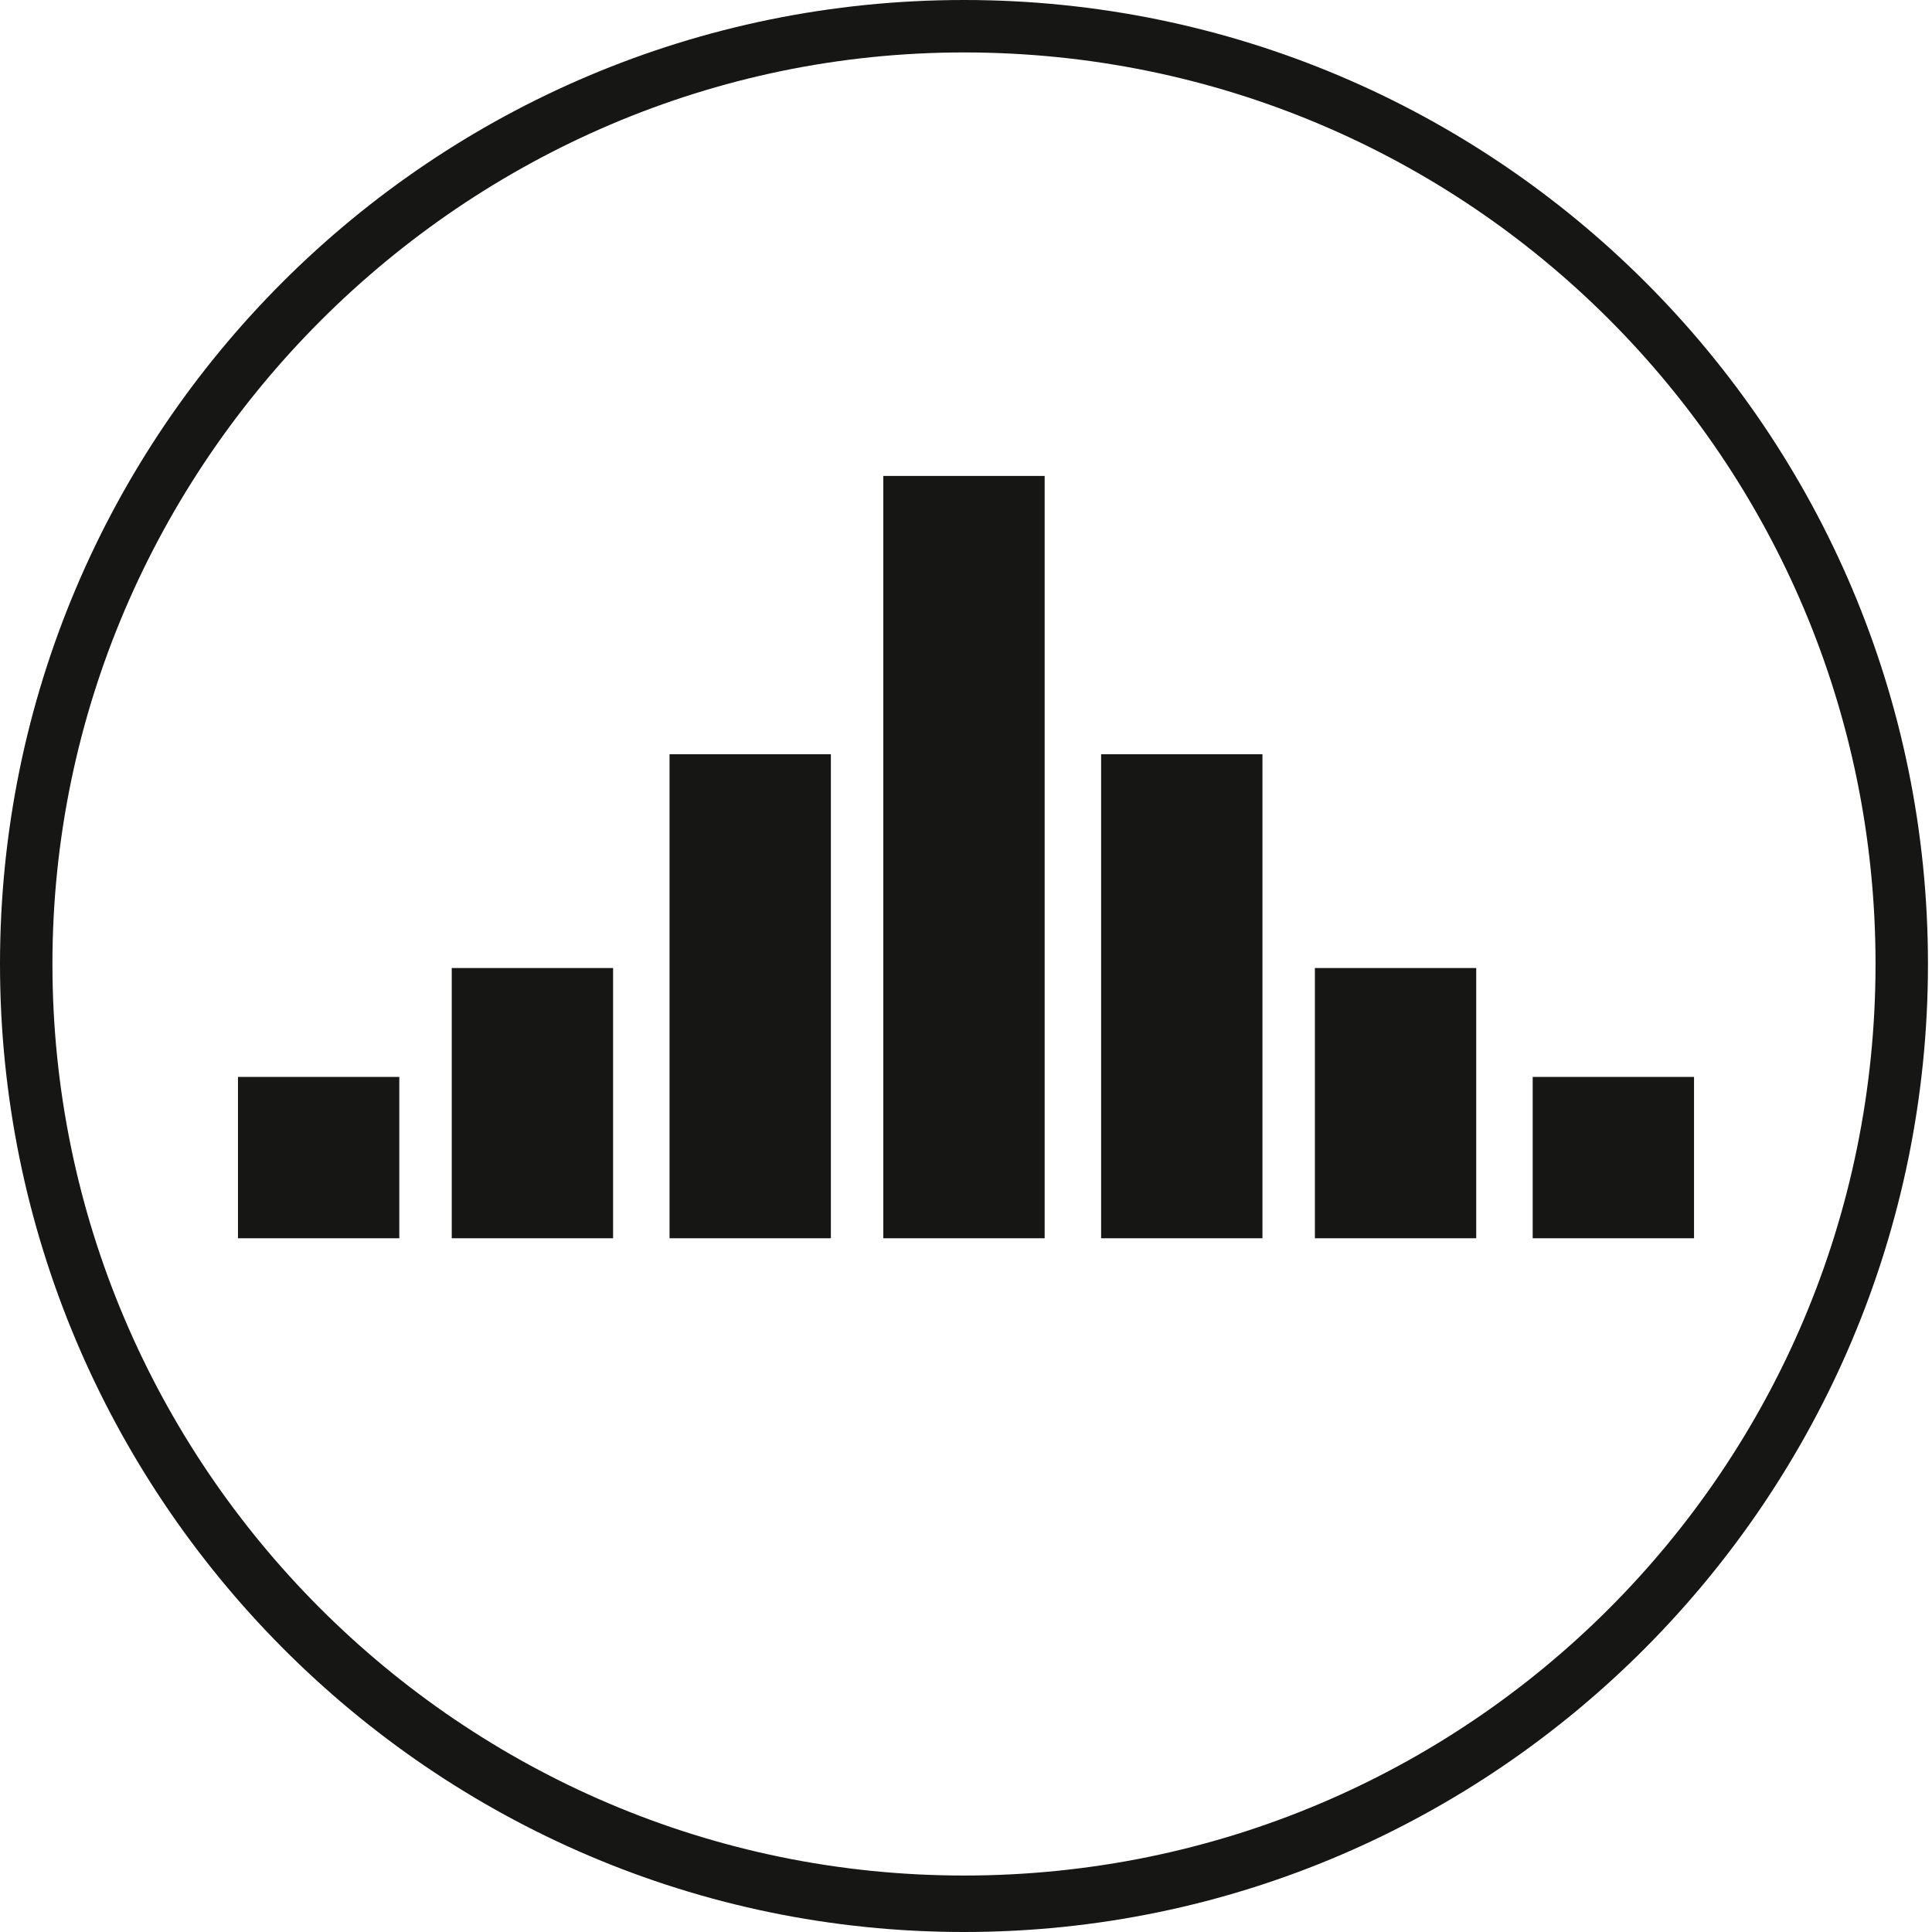
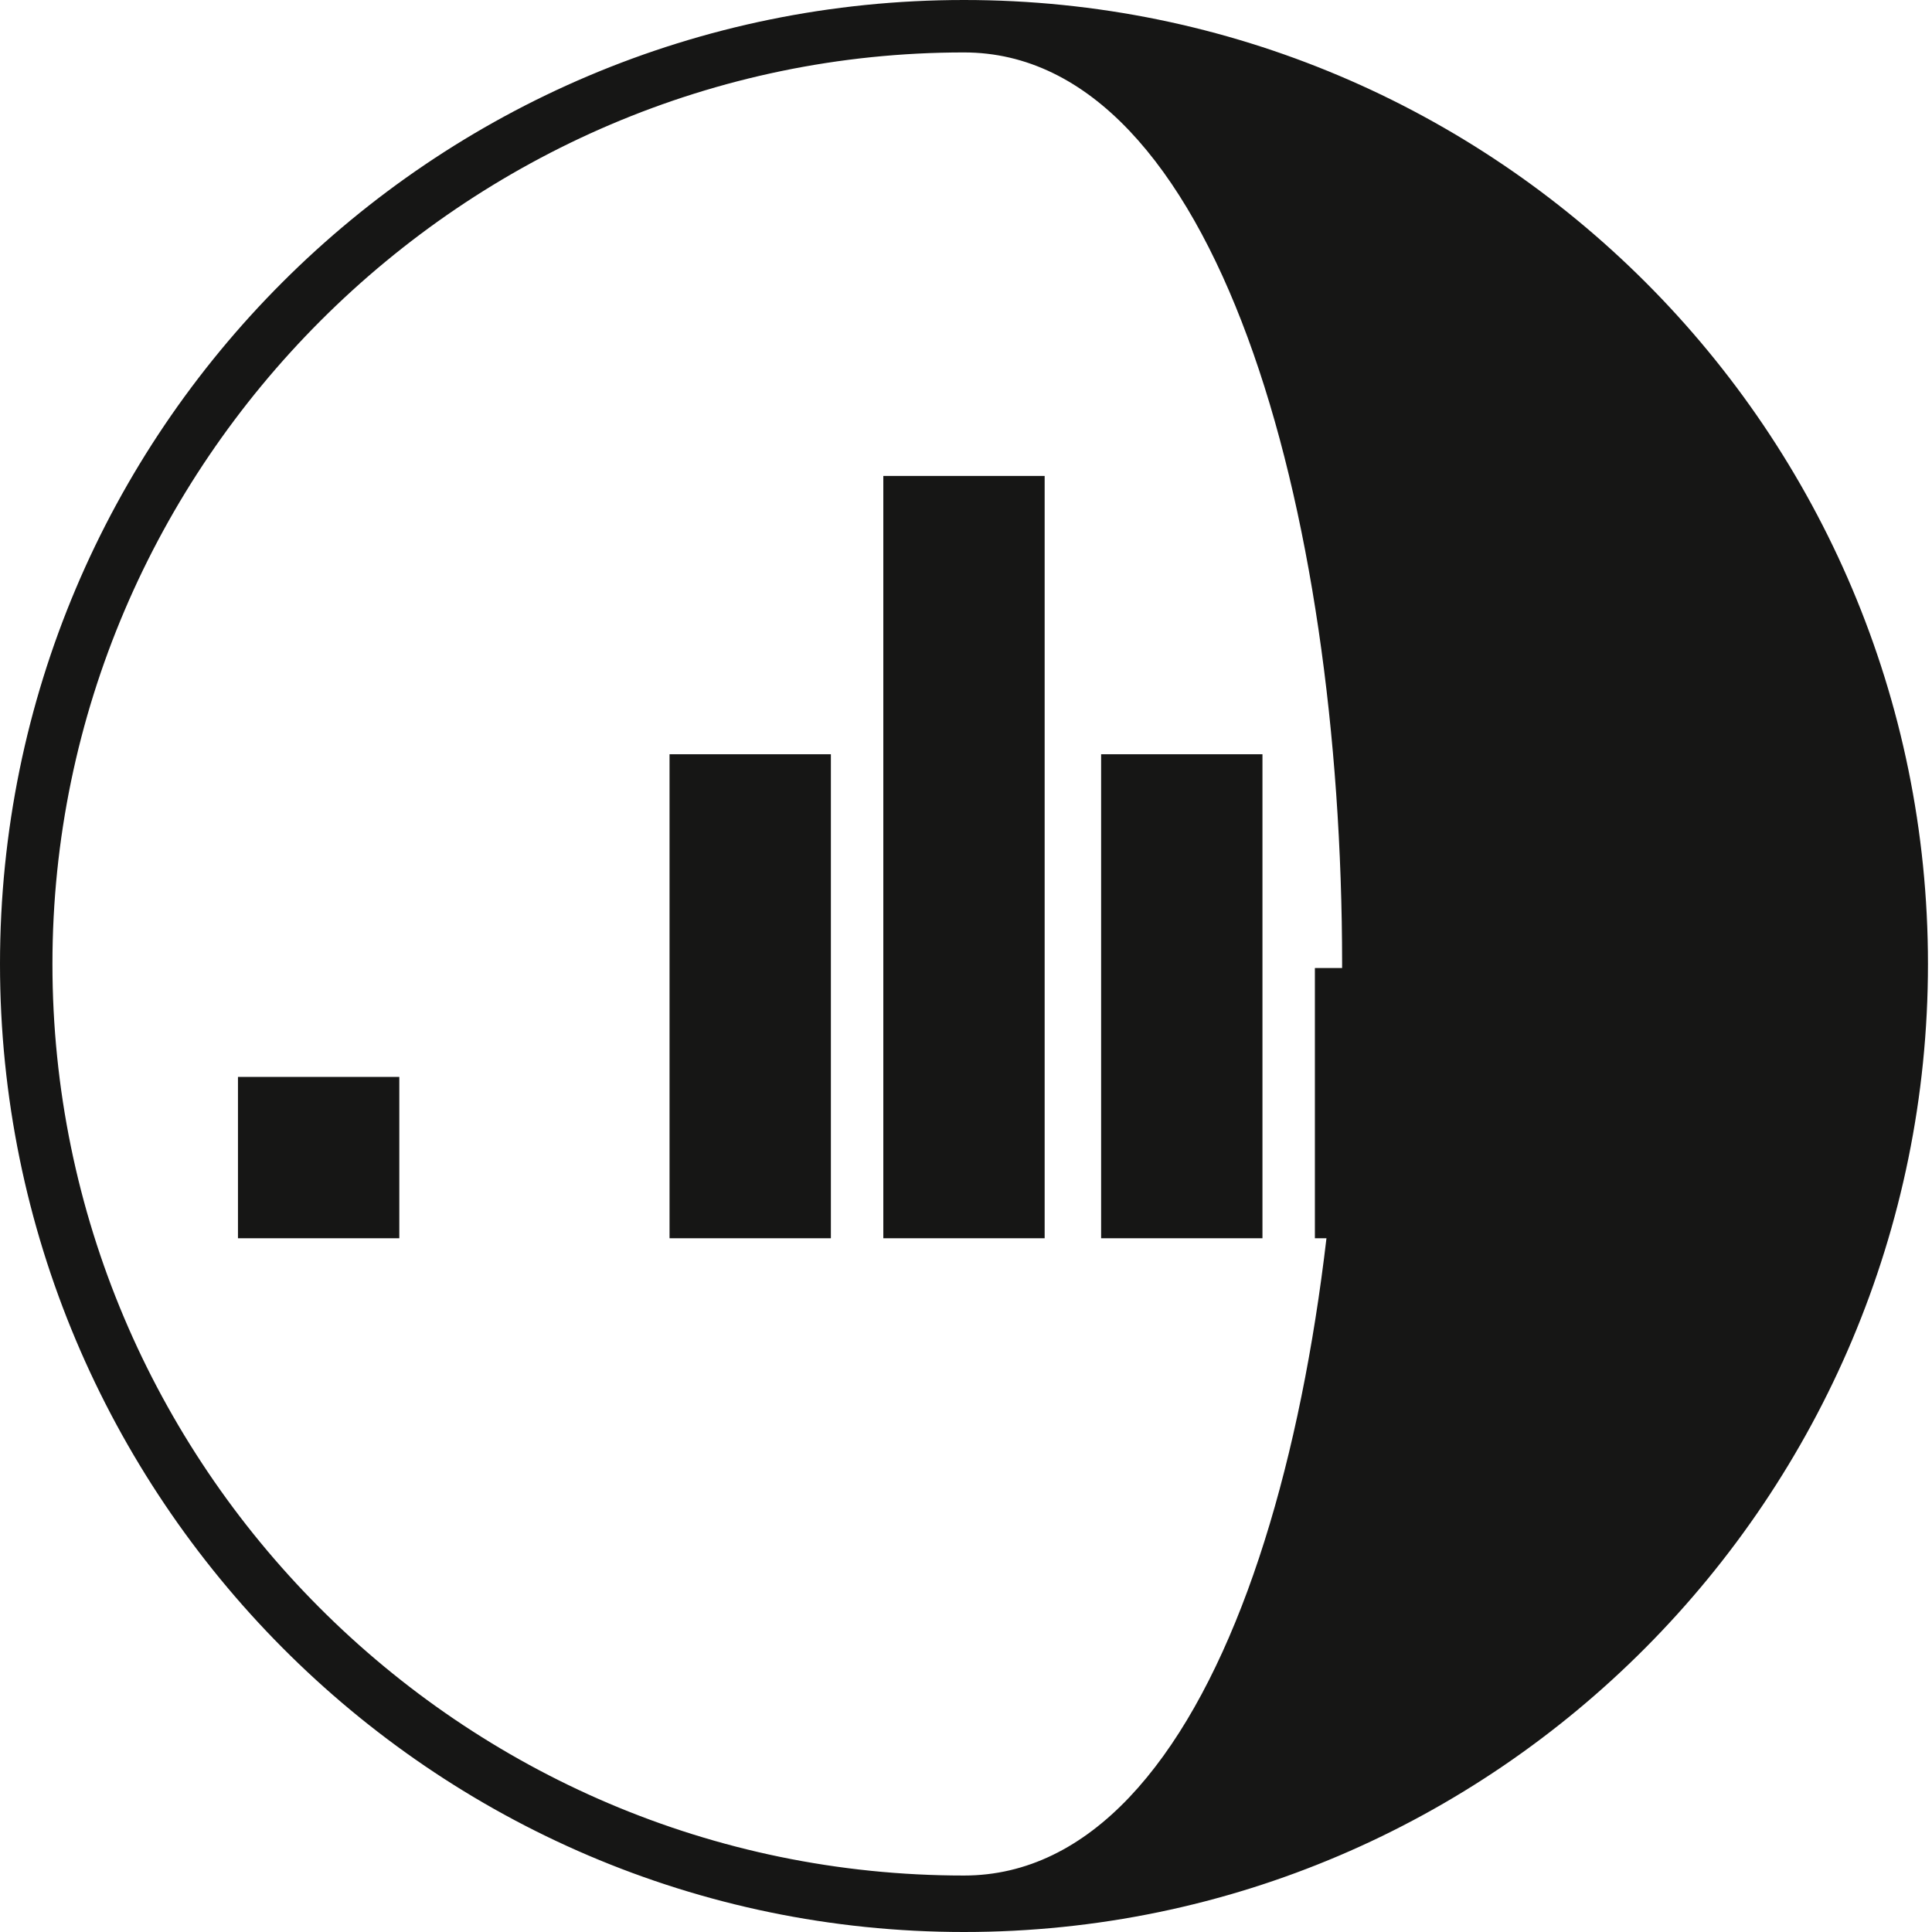
<svg xmlns="http://www.w3.org/2000/svg" version="1.1" id="b" x="0px" y="0px" viewBox="0 0 47.9 47.9" style="enable-background:new 0 0 47.9 47.9;" xml:space="preserve">
  <style type="text/css">
	.st0{fill:#161615;}
</style>
  <g id="c">
    <g>
-       <path class="st0" d="M23.9,47.9C10.7,47.9,0,37.1,0,23.9S10.7,0,23.9,0s23.9,10.7,23.9,23.9S37.1,47.9,23.9,47.9z M23.9,1.3    C11.5,1.3,1.3,11.5,1.3,23.9s10.1,22.6,22.6,22.6s22.6-10.1,22.6-22.6S36.4,1.3,23.9,1.3z" />
+       <path class="st0" d="M23.9,47.9C10.7,47.9,0,37.1,0,23.9S10.7,0,23.9,0s23.9,10.7,23.9,23.9S37.1,47.9,23.9,47.9z M23.9,1.3    C11.5,1.3,1.3,11.5,1.3,23.9s10.1,22.6,22.6,22.6S36.4,1.3,23.9,1.3z" />
      <g>
        <rect x="5.9" y="26.7" class="st0" width="4" height="4" />
-         <rect x="11.2" y="24" class="st0" width="4" height="6.7" />
        <rect x="16.6" y="18.7" class="st0" width="4" height="12" />
        <rect x="27.3" y="18.7" class="st0" width="4" height="12" />
        <rect x="32.6" y="24" class="st0" width="4" height="6.7" />
-         <rect x="38" y="26.7" class="st0" width="4" height="4" />
        <rect x="21.9" y="11.8" class="st0" width="4" height="18.9" />
      </g>
    </g>
  </g>
</svg>